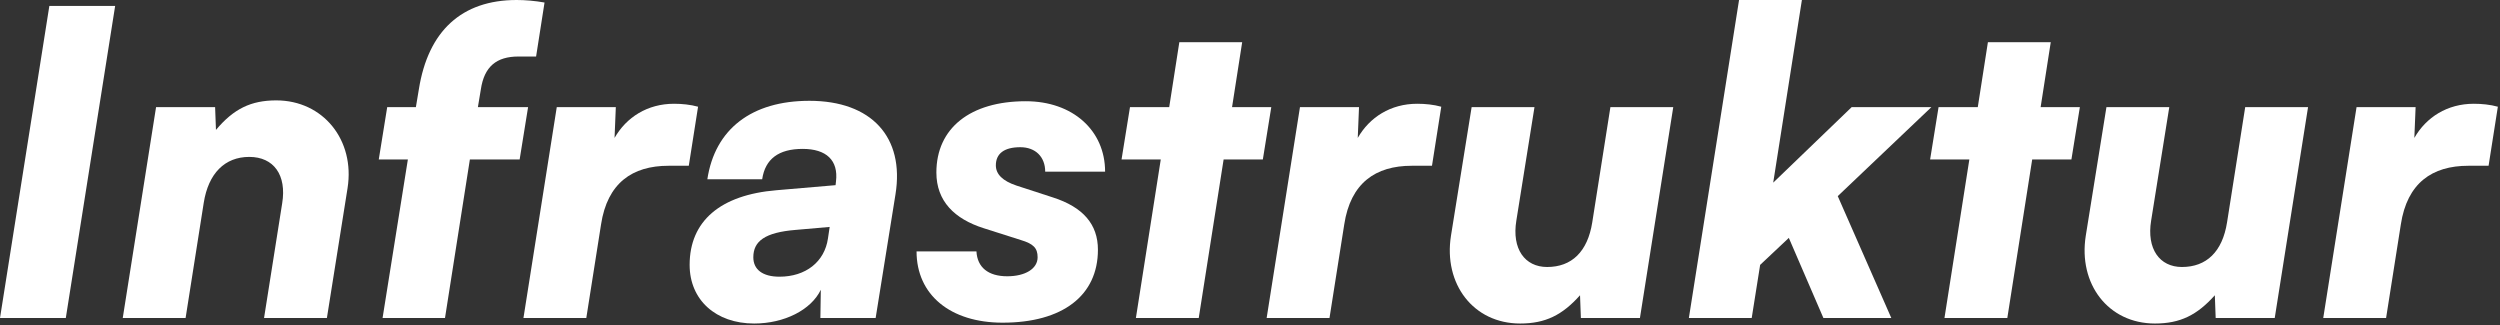
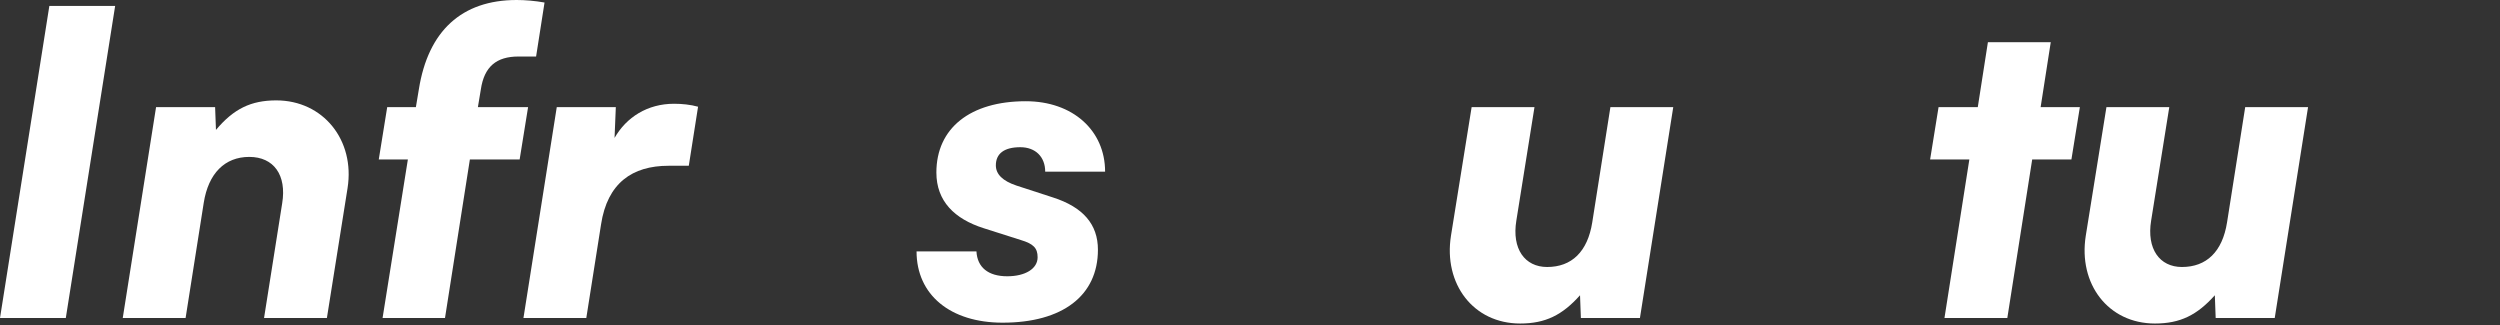
<svg xmlns="http://www.w3.org/2000/svg" width="100%" height="100%" viewBox="0 0 569 74" version="1.1" xml:space="preserve" style="fill-rule:evenodd;clip-rule:evenodd;stroke-linejoin:round;stroke-miterlimit:2;">
  <rect x="0" y="0" width="569" height="74" fill="#333333" stroke="none" />
  <g transform="matrix(1,0,0,1,185.931,-46.416)">
    <g transform="matrix(96,0,0,96,-189.579,118.8)">
      <path d="M0.311,-0.74L0.155,-0.74L0.038,-0L0.194,-0L0.311,-0.74Z" style="fill:white;fill-rule:nonzero;" />
    </g>
    <g transform="matrix(96,0,0,96,-159.723,118.8)">
      <path d="M0.167,-0L0.21,-0.273C0.221,-0.343 0.26,-0.382 0.318,-0.382C0.376,-0.382 0.407,-0.339 0.396,-0.272L0.353,-0L0.502,-0L0.551,-0.308C0.569,-0.422 0.493,-0.516 0.382,-0.516C0.322,-0.516 0.281,-0.496 0.239,-0.446L0.237,-0.5L0.097,-0.5L0.018,-0L0.167,-0Z" style="fill:white;fill-rule:nonzero;" />
    </g>
    <g transform="matrix(96,0,0,96,-102.699,118.8)">
      <path d="M0.051,-0.5L0.031,-0.376L0.1,-0.376L0.04,-0L0.188,-0L0.247,-0.376L0.365,-0.376L0.385,-0.5L0.266,-0.5L0.273,-0.542C0.281,-0.596 0.31,-0.62 0.362,-0.62L0.404,-0.62L0.424,-0.748C0.402,-0.752 0.378,-0.754 0.358,-0.754C0.228,-0.754 0.148,-0.681 0.126,-0.542L0.119,-0.5L0.051,-0.5Z" style="fill:white;fill-rule:nonzero;" />
    </g>
    <g transform="matrix(96,0,0,96,-68.523,118.8)">
      <path d="M0.432,-0.501C0.414,-0.506 0.394,-0.508 0.375,-0.508C0.312,-0.508 0.262,-0.476 0.234,-0.427L0.237,-0.5L0.097,-0.5L0.018,-0L0.167,-0L0.202,-0.222C0.217,-0.32 0.276,-0.361 0.362,-0.361L0.41,-0.361L0.432,-0.501Z" style="fill:white;fill-rule:nonzero;" />
    </g>
    <g transform="matrix(96,0,0,96,-30.891,118.8)">
-       <path d="M0.173,0.013C0.244,0.013 0.308,-0.019 0.331,-0.067L0.33,-0L0.461,-0L0.508,-0.293C0.53,-0.429 0.451,-0.515 0.304,-0.515C0.167,-0.515 0.08,-0.448 0.062,-0.329L0.192,-0.329C0.199,-0.377 0.231,-0.401 0.288,-0.401C0.344,-0.401 0.373,-0.374 0.367,-0.324L0.366,-0.315L0.226,-0.303C0.093,-0.292 0.02,-0.23 0.02,-0.126C0.02,-0.043 0.082,0.013 0.173,0.013ZM0.233,-0.098C0.193,-0.098 0.171,-0.115 0.171,-0.144C0.171,-0.182 0.198,-0.203 0.272,-0.209L0.352,-0.216L0.348,-0.189C0.34,-0.133 0.295,-0.098 0.233,-0.098Z" style="fill:white;fill-rule:nonzero;" />
-     </g>
+       </g>
    <g transform="matrix(96,0,0,96,22.197,118.8)">
      <path d="M0.005,-0.158C0.005,-0.055 0.085,0.011 0.209,0.011C0.351,0.011 0.435,-0.053 0.435,-0.162C0.435,-0.222 0.4,-0.263 0.328,-0.286L0.242,-0.314C0.209,-0.325 0.193,-0.341 0.193,-0.362C0.193,-0.39 0.213,-0.405 0.251,-0.405C0.287,-0.405 0.31,-0.382 0.31,-0.347L0.452,-0.347C0.452,-0.445 0.375,-0.514 0.264,-0.514C0.132,-0.514 0.052,-0.45 0.052,-0.345C0.052,-0.277 0.095,-0.235 0.164,-0.213L0.252,-0.185C0.282,-0.176 0.292,-0.166 0.292,-0.144C0.292,-0.117 0.263,-0.099 0.22,-0.099C0.175,-0.099 0.149,-0.12 0.147,-0.158L0.005,-0.158Z" style="fill:white;fill-rule:nonzero;" />
    </g>
    <g transform="matrix(96,0,0,96,66.357,118.8)">
-       <path d="M0.214,-0L0.273,-0.376L0.366,-0.376L0.386,-0.5L0.293,-0.5L0.317,-0.654L0.168,-0.654L0.144,-0.5L0.051,-0.5L0.031,-0.376L0.124,-0.376L0.065,-0L0.214,-0Z" style="fill:white;fill-rule:nonzero;" />
-     </g>
+       </g>
    <g transform="matrix(96,0,0,96,100.629,118.8)">
-       <path d="M0.432,-0.501C0.414,-0.506 0.394,-0.508 0.375,-0.508C0.312,-0.508 0.262,-0.476 0.234,-0.427L0.237,-0.5L0.097,-0.5L0.018,-0L0.167,-0L0.202,-0.222C0.217,-0.32 0.276,-0.361 0.362,-0.361L0.41,-0.361L0.432,-0.501Z" style="fill:white;fill-rule:nonzero;" />
-     </g>
+       </g>
    <g transform="matrix(96,0,0,96,140.181,118.8)">
      <path d="M0.421,-0.5L0.378,-0.227C0.367,-0.157 0.329,-0.121 0.271,-0.121C0.218,-0.121 0.187,-0.164 0.198,-0.231L0.241,-0.5L0.092,-0.5L0.043,-0.195C0.025,-0.081 0.096,0.013 0.207,0.013C0.267,0.013 0.307,-0.007 0.349,-0.054L0.351,-0L0.491,-0L0.57,-0.5L0.421,-0.5Z" style="fill:white;fill-rule:nonzero;" />
    </g>
    <g transform="matrix(96,0,0,96,196.629,118.8)">
-       <path d="M0.168,-0L0.188,-0.126L0.256,-0.19L0.338,-0L0.499,-0L0.372,-0.289L0.594,-0.5L0.405,-0.5L0.219,-0.321L0.287,-0.754L0.138,-0.754L0.019,-0L0.168,-0Z" style="fill:white;fill-rule:nonzero;" />
-     </g>
+       </g>
    <g transform="matrix(96,0,0,96,250.389,118.8)">
      <path d="M0.214,-0L0.273,-0.376L0.366,-0.376L0.386,-0.5L0.293,-0.5L0.317,-0.654L0.168,-0.654L0.144,-0.5L0.051,-0.5L0.031,-0.376L0.124,-0.376L0.065,-0L0.214,-0Z" style="fill:white;fill-rule:nonzero;" />
    </g>
    <g transform="matrix(96,0,0,96,284.661,118.8)">
      <path d="M0.421,-0.5L0.378,-0.227C0.367,-0.157 0.329,-0.121 0.271,-0.121C0.218,-0.121 0.187,-0.164 0.198,-0.231L0.241,-0.5L0.092,-0.5L0.043,-0.195C0.025,-0.081 0.096,0.013 0.207,0.013C0.267,0.013 0.307,-0.007 0.349,-0.054L0.351,-0L0.491,-0L0.57,-0.5L0.421,-0.5Z" style="fill:white;fill-rule:nonzero;" />
    </g>
    <g transform="matrix(96,0,0,96,341.109,118.8)">
-       <path d="M0.432,-0.501C0.414,-0.506 0.394,-0.508 0.375,-0.508C0.312,-0.508 0.262,-0.476 0.234,-0.427L0.237,-0.5L0.097,-0.5L0.018,-0L0.167,-0L0.202,-0.222C0.217,-0.32 0.276,-0.361 0.362,-0.361L0.41,-0.361L0.432,-0.501Z" style="fill:white;fill-rule:nonzero;" />
-     </g>
+       </g>
  </g>
</svg>